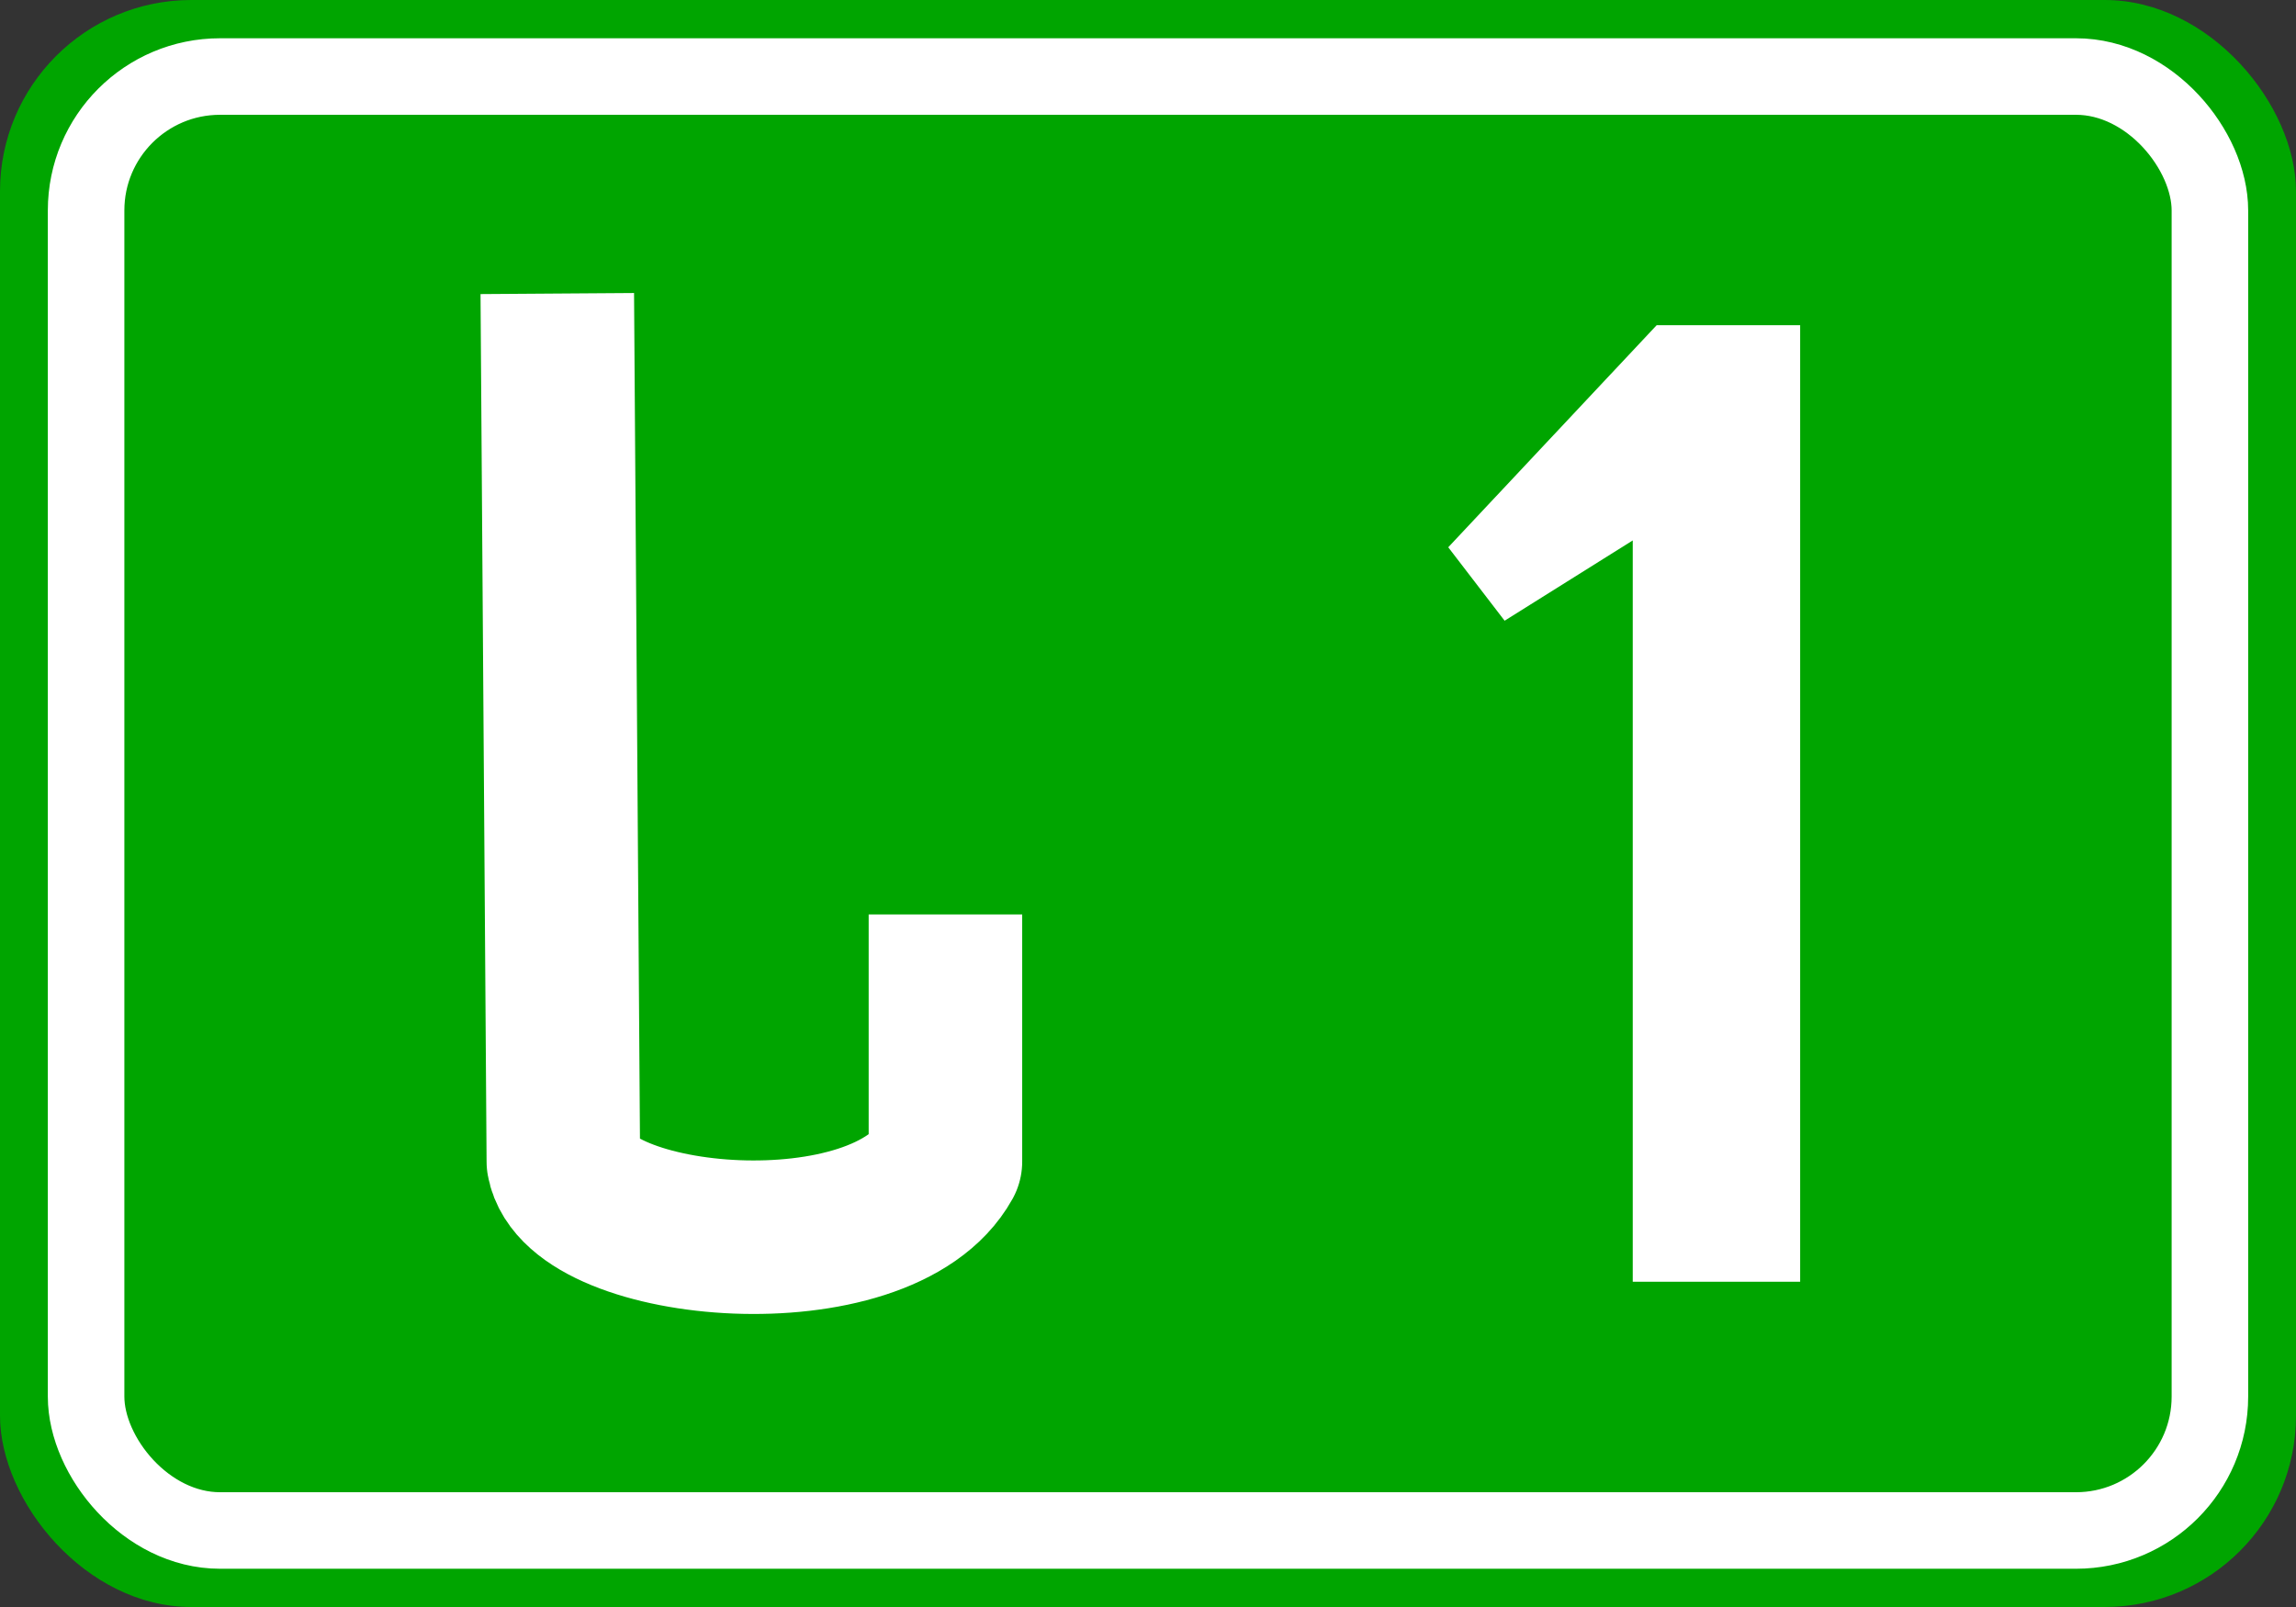
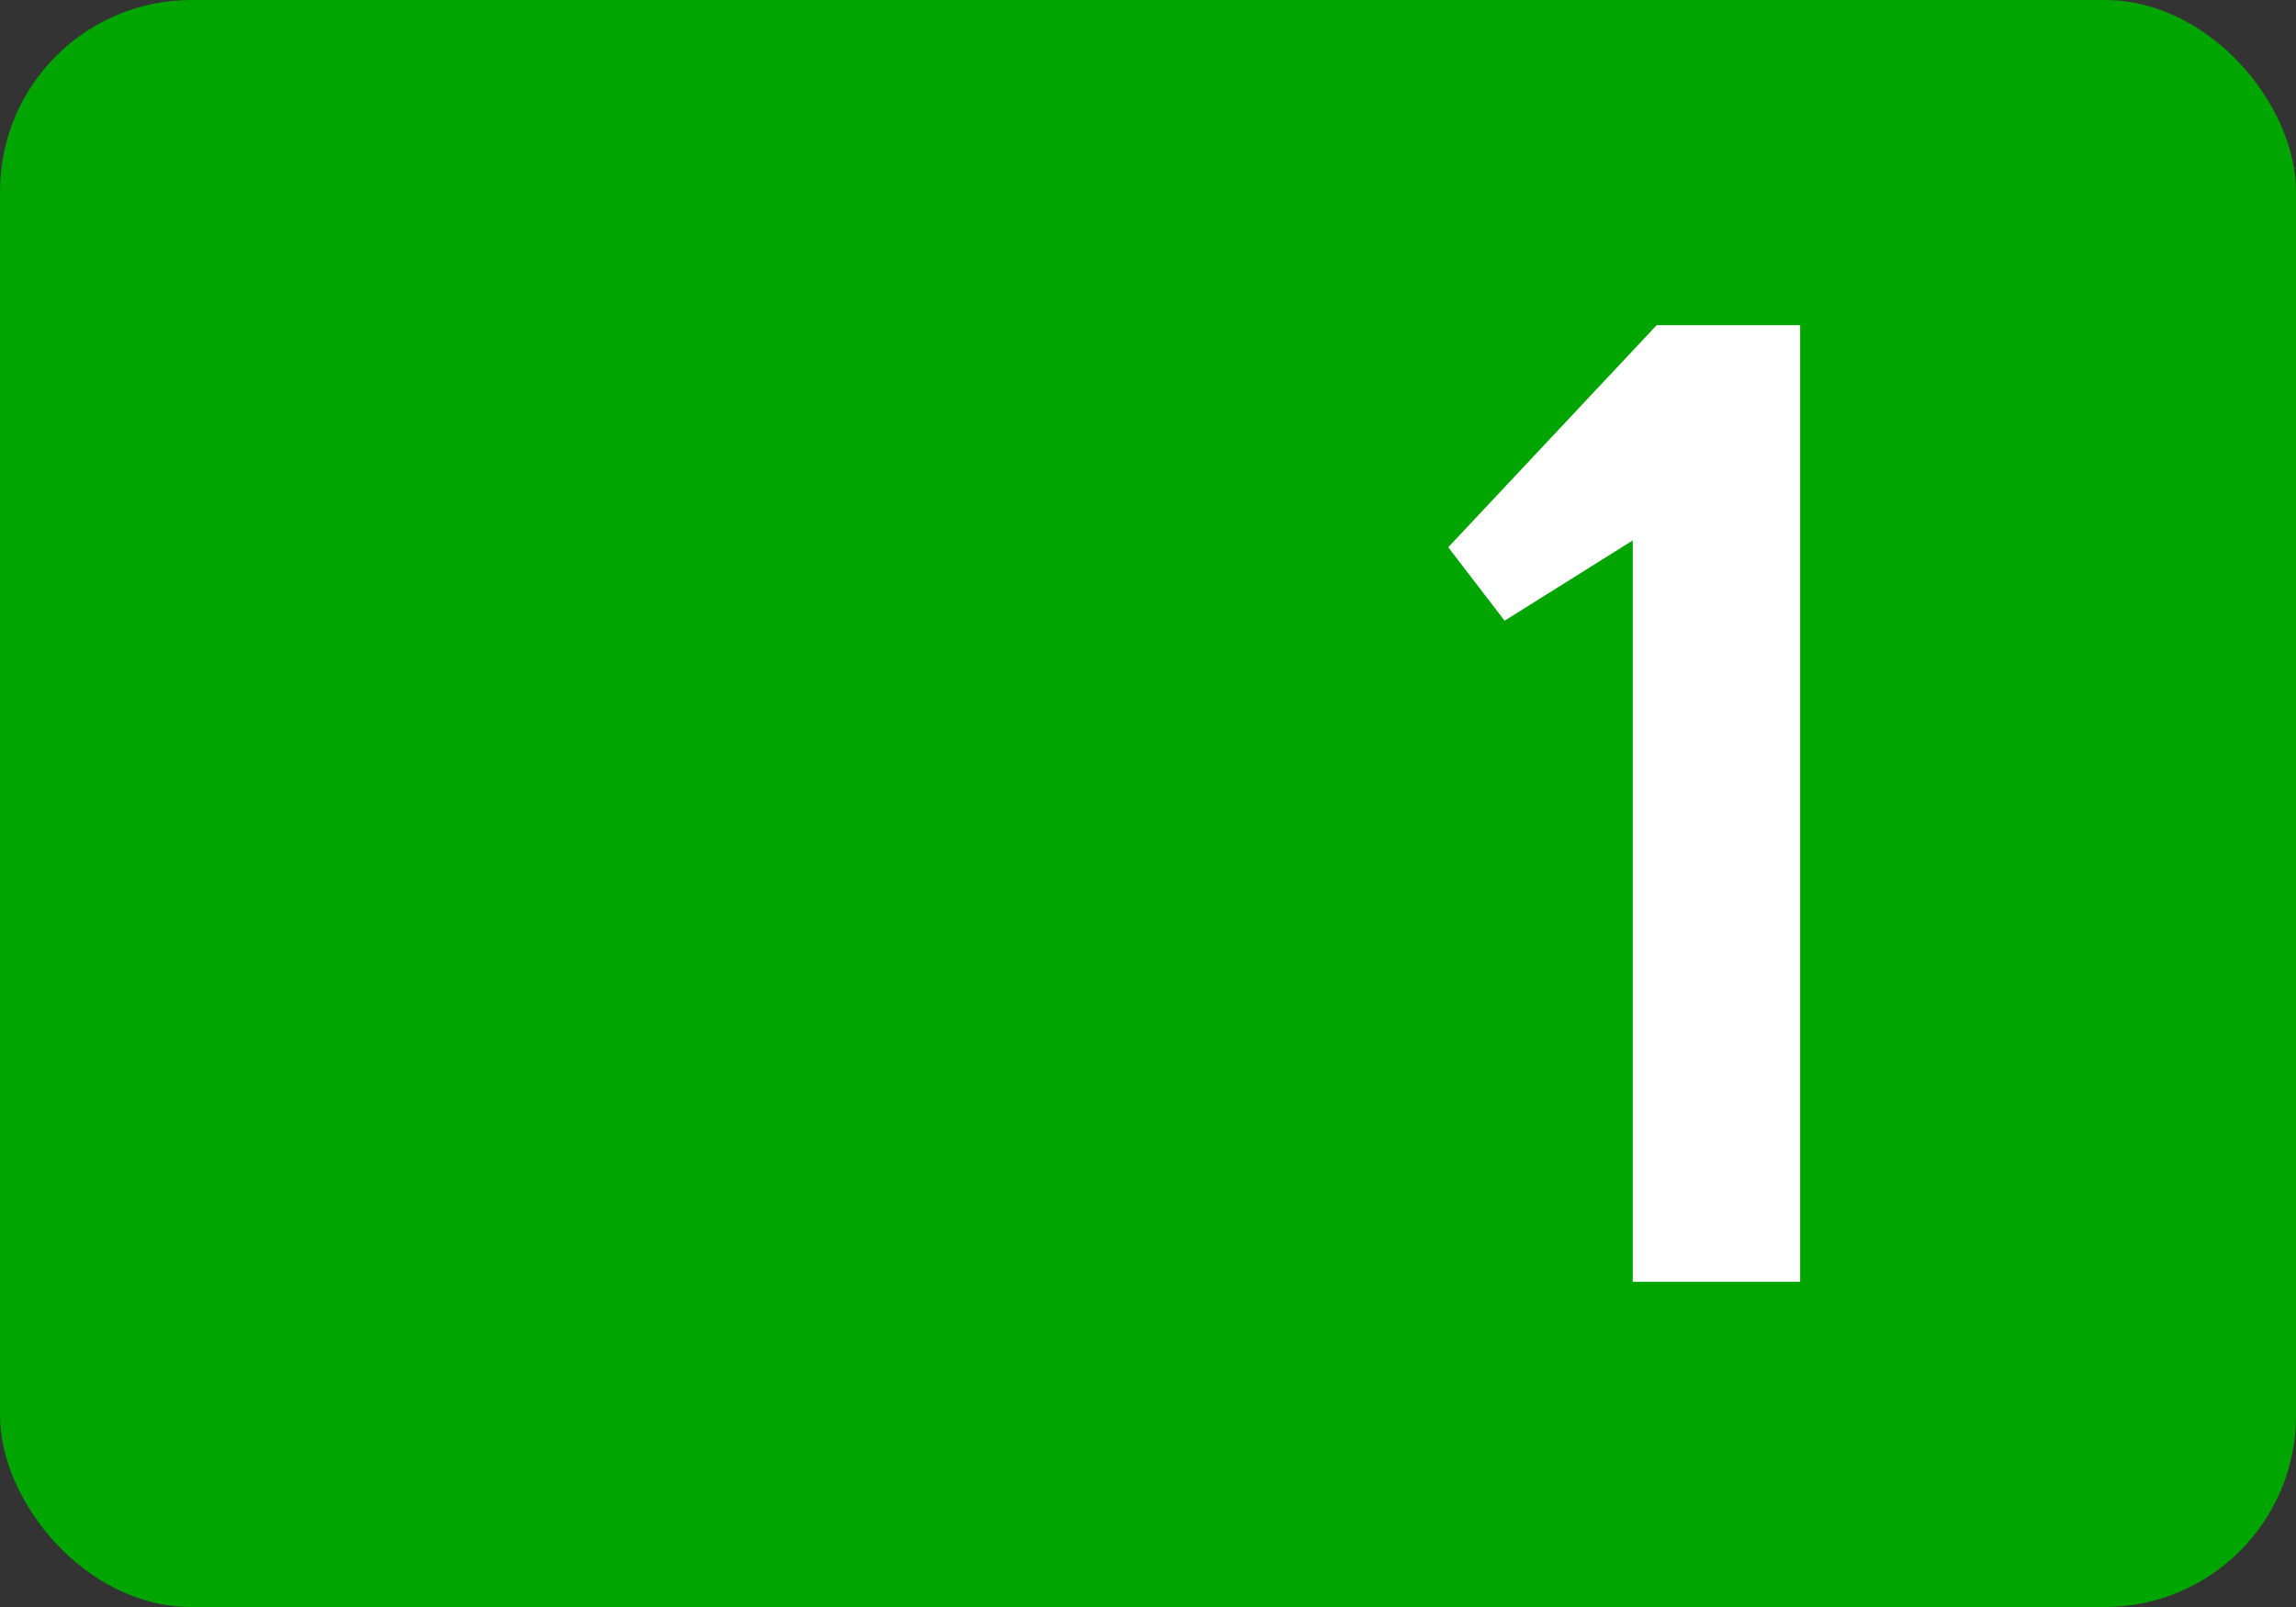
<svg xmlns="http://www.w3.org/2000/svg" width="600" height="420" viewBox="0 0 158.75 111.125" version="1.1" id="svg8">
  <rect x="0" y="0" width="158.75" height="111.125" fill="#333333" stroke="none" />
  <defs id="defs2" />
  <rect ry="13.229" rx="13.229" y="-8.8867182e-08" x="-3.1286621e-07" height="111.125" width="158.75" id="rect815" style="opacity:1;fill:#00a500;fill-opacity:1;fill-rule:nonzero;stroke:none;stroke-width:5.292;stroke-linecap:butt;stroke-linejoin:miter;stroke-miterlimit:4;stroke-dasharray:none;stroke-opacity:1" />
-   <rect style="opacity:1;fill:none;fill-opacity:1;fill-rule:nonzero;stroke:#ffffff;stroke-width:5.292;stroke-linecap:butt;stroke-linejoin:miter;stroke-miterlimit:4;stroke-dasharray:none;stroke-opacity:1" id="rect817" width="146.844" height="100.542" x="5.953" y="5.292" rx="9.26" ry="9.26" />
  <g transform="translate(26.358,-72.019)" style="font-style:normal;font-variant:normal;font-weight:normal;font-stretch:normal;font-size:97.827px;line-height:125%;font-family:'Russian Road Sign';-inkscape-font-specification:'Russian Road Sign';text-align:center;letter-spacing:0px;word-spacing:0px;writing-mode:lr-tb;text-anchor:middle;fill:#ffffff;fill-opacity:1;stroke:none;stroke-width:0.265px;stroke-linecap:butt;stroke-linejoin:miter;stroke-opacity:1" id="ს" />
  <g transform="translate(6.75)" id="g1788">
    <g id="Number" style="font-style:normal;font-variant:normal;font-weight:normal;font-stretch:normal;font-size:118.118px;line-height:125%;font-family:'Transport New';-inkscape-font-specification:'Transport New';text-align:center;letter-spacing:0px;word-spacing:0px;writing-mode:lr-tb;text-anchor:middle;fill:#ffffff;fill-opacity:1;stroke:none;stroke-width:0.265px;stroke-linecap:butt;stroke-linejoin:miter;stroke-opacity:1" transform="translate(26.358,-72.019)">
      <path d="m 67.026,109.863 3.898,5.079 8.859,-5.552 v 51.263 H 91.358 V 94.508 h -9.922 z" style="font-style:normal;font-variant:normal;font-weight:normal;font-stretch:normal;font-family:'Russian Road Sign';-inkscape-font-specification:'Russian Road Sign';fill:#ffffff;stroke-width:0.265px" id="path2247" />
    </g>
-     <path id="path4156_1_" d="m 31.782,20.299 0.419,60.027 c 1.071,5.996 22.042,7.883 26.418,0 v -17.091" style="fill:none;stroke:#ffffff;stroke-width:10.615;stroke-linejoin:round;stroke-miterlimit:4;stroke-dasharray:none" />
  </g>
</svg>